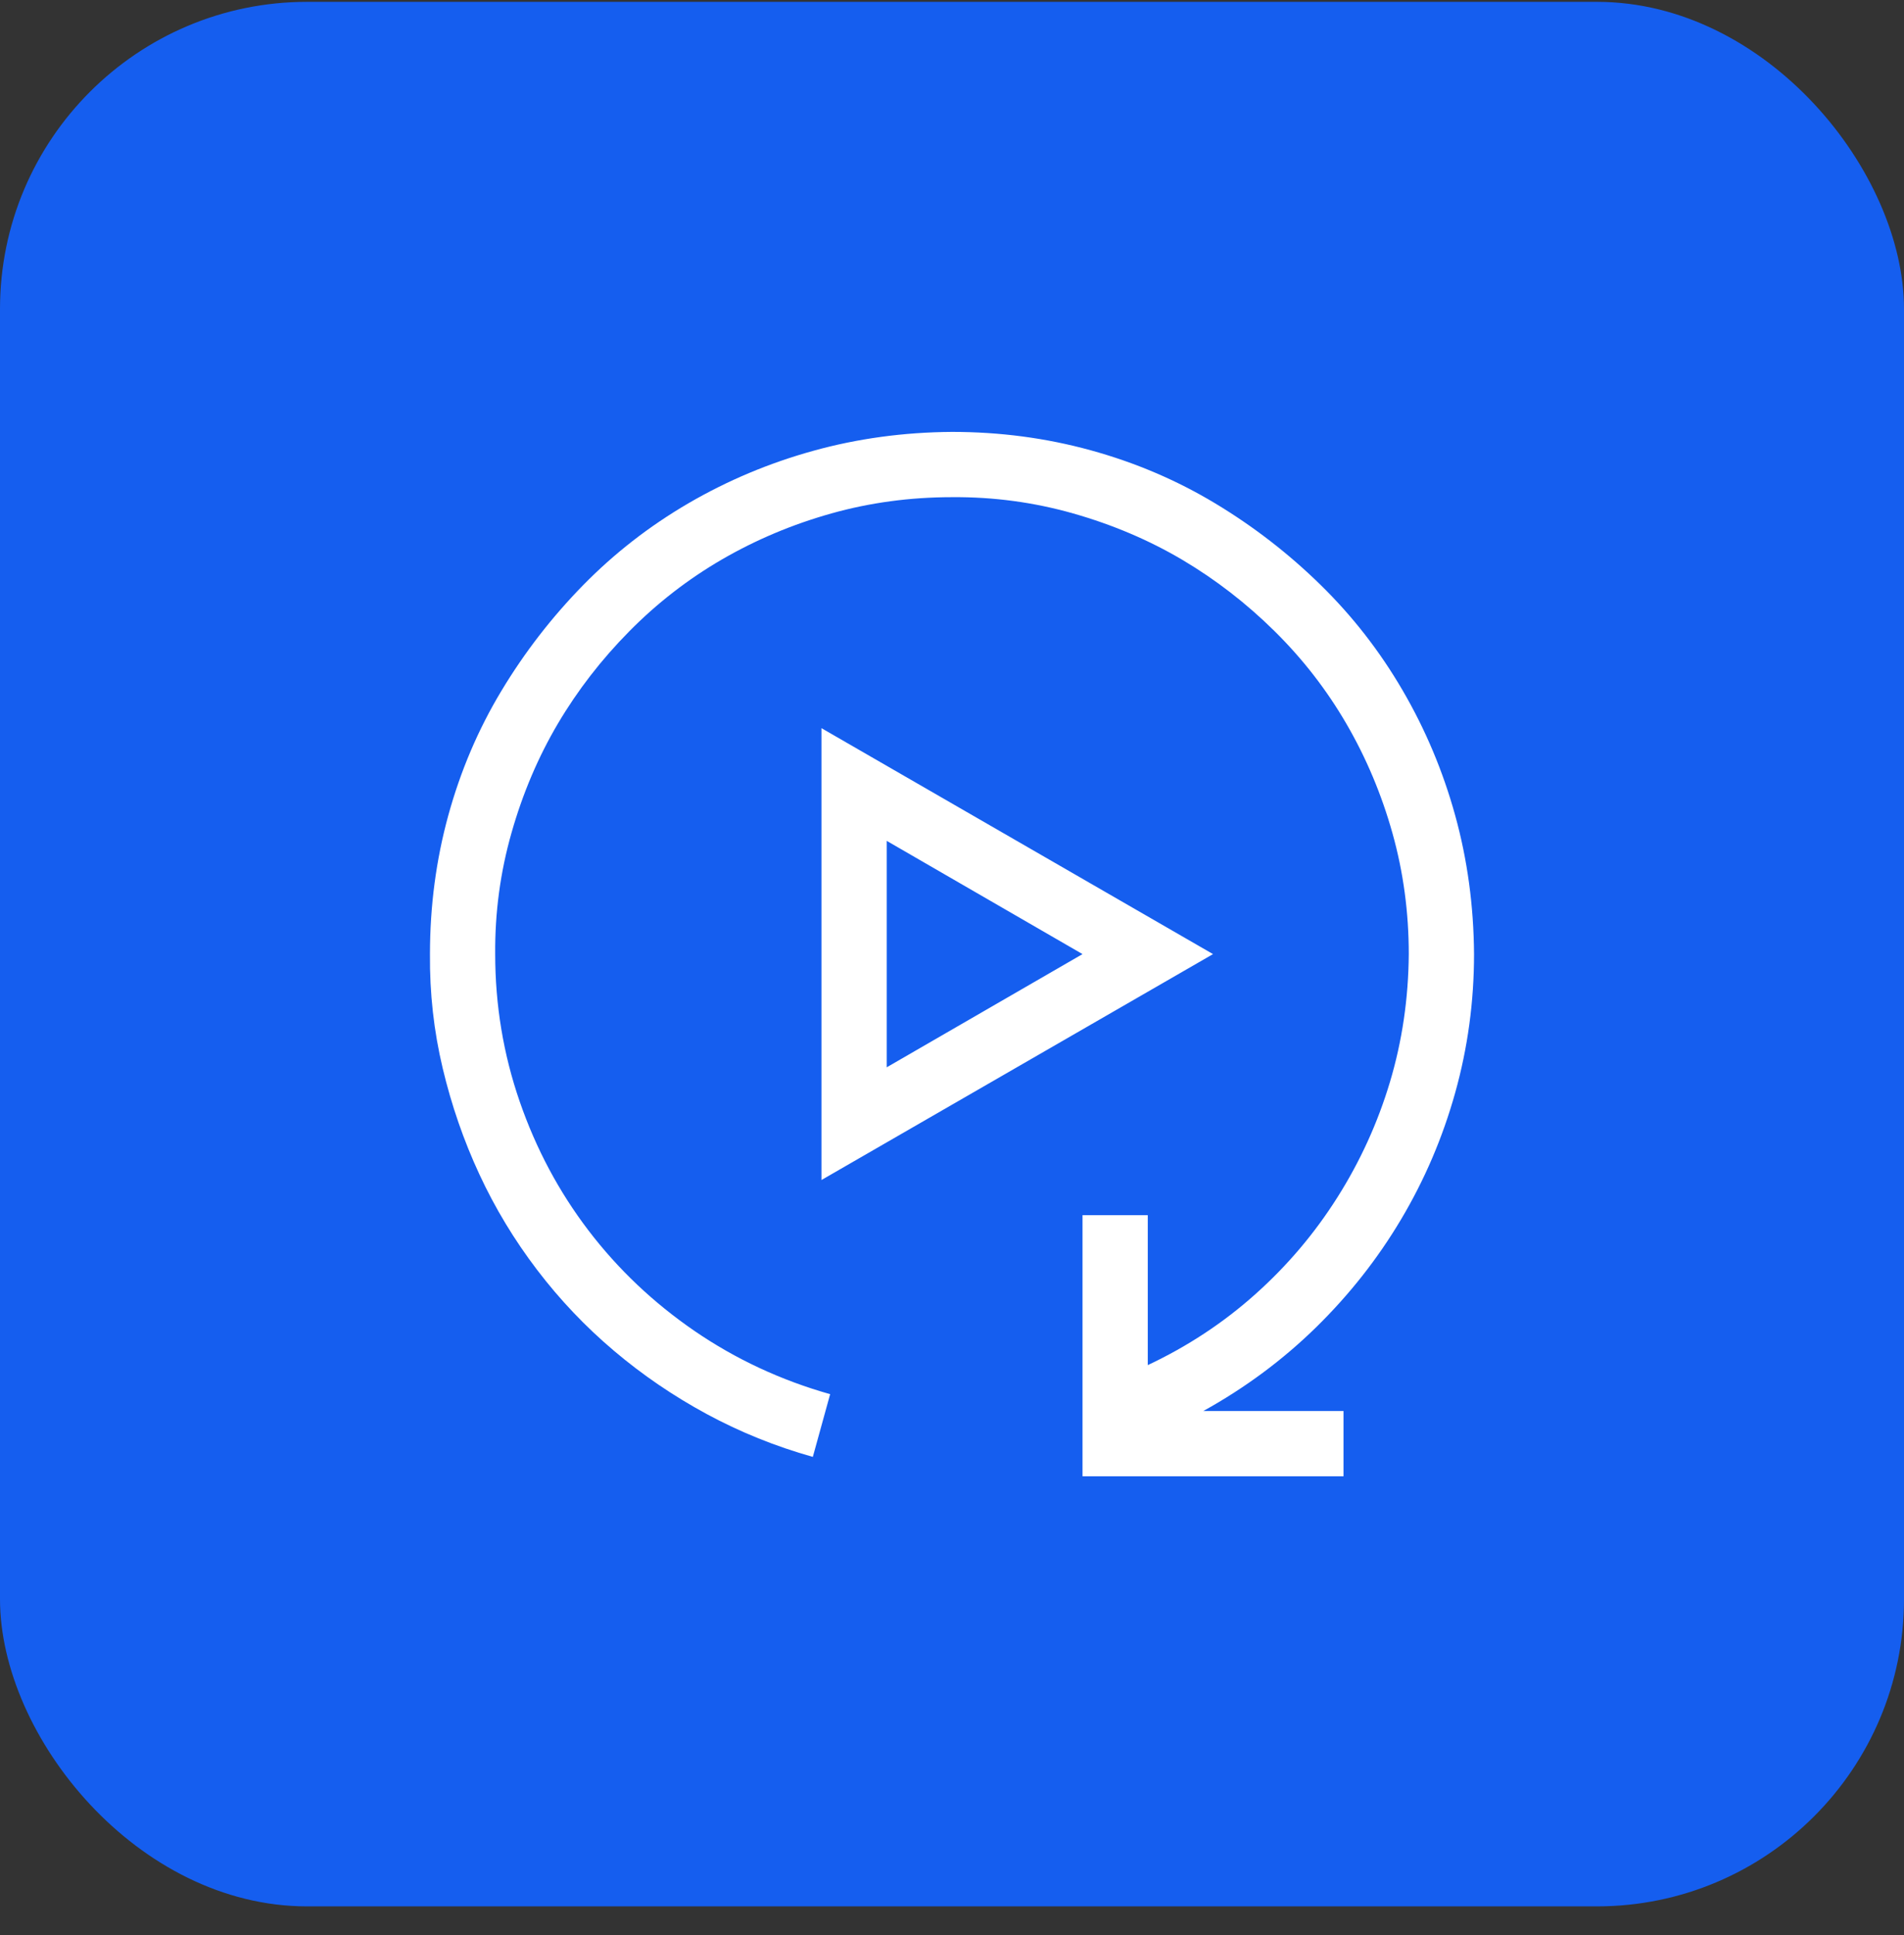
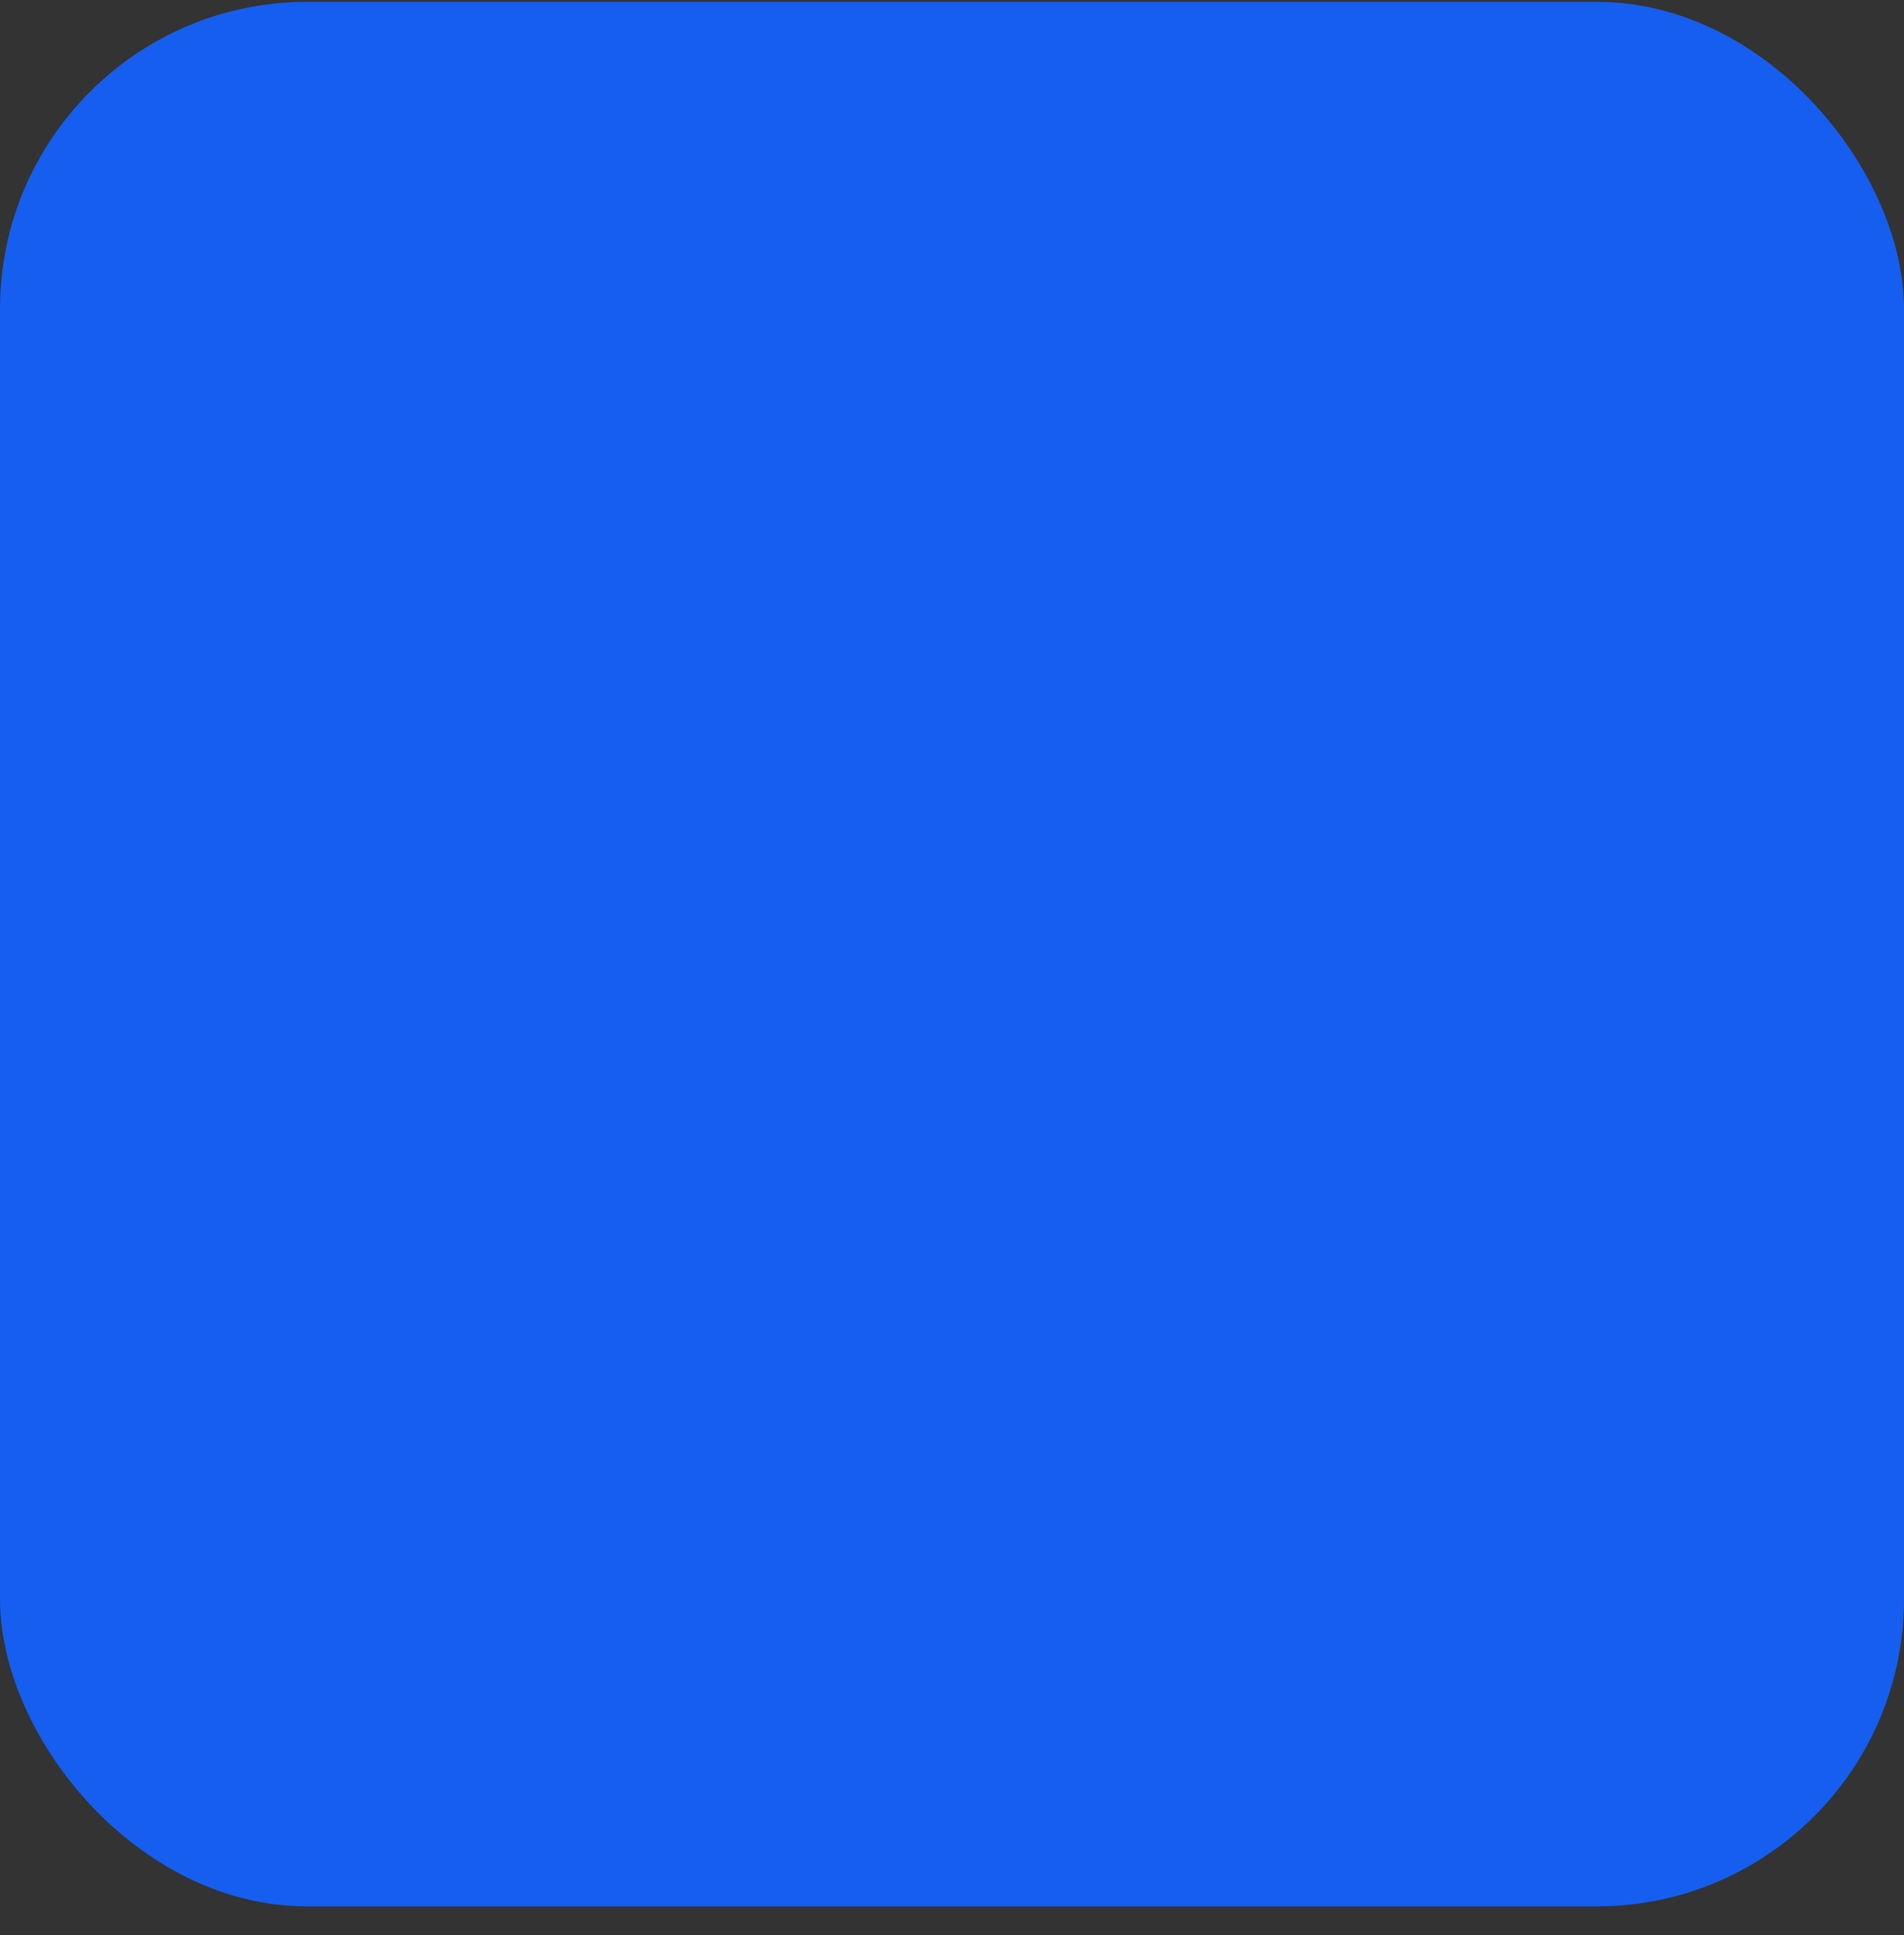
<svg xmlns="http://www.w3.org/2000/svg" width="62" height="63" viewBox="0 0 62 63" fill="none">
  <rect x="0" y="0" width="62" height="63" fill="#333333" stroke="none" />
  <rect y="0.06" width="62" height="62" rx="10" fill="#155EEF" />
-   <path d="M47.999 31.06C47.999 32.609 47.794 34.114 47.385 35.575C46.976 37.036 46.389 38.408 45.625 39.692C44.862 40.976 43.938 42.149 42.853 43.212C41.768 44.274 40.545 45.181 39.184 45.934H43.749V48.059H35.25V39.559H37.375V44.44C38.67 43.831 39.837 43.062 40.877 42.132C41.918 41.203 42.809 40.151 43.55 38.978C44.292 37.805 44.862 36.554 45.26 35.227C45.658 33.898 45.863 32.509 45.874 31.06C45.874 29.698 45.697 28.387 45.343 27.125C44.989 25.863 44.491 24.679 43.849 23.573C43.207 22.466 42.427 21.459 41.508 20.551C40.59 19.644 39.588 18.869 38.504 18.227C37.419 17.585 36.235 17.082 34.951 16.716C33.667 16.351 32.35 16.174 31 16.185C29.639 16.185 28.327 16.362 27.066 16.716C25.804 17.071 24.62 17.569 23.513 18.21C22.406 18.852 21.399 19.633 20.492 20.551C19.584 21.47 18.809 22.471 18.167 23.556C17.526 24.641 17.022 25.825 16.657 27.109C16.291 28.392 16.114 29.709 16.125 31.06C16.125 32.72 16.391 34.319 16.922 35.857C17.454 37.396 18.201 38.796 19.163 40.057C20.126 41.319 21.277 42.409 22.616 43.328C23.956 44.246 25.428 44.932 27.032 45.386L26.468 47.428C25.25 47.085 24.099 46.62 23.015 46.034C21.93 45.447 20.923 44.761 19.994 43.975C19.064 43.189 18.228 42.309 17.487 41.336C16.745 40.362 16.12 39.327 15.611 38.231C15.102 37.136 14.703 35.985 14.416 34.778C14.128 33.572 13.989 32.332 14.001 31.06C14.001 29.499 14.2 27.994 14.598 26.544C14.997 25.094 15.572 23.744 16.325 22.494C17.077 21.243 17.963 20.098 18.981 19.057C19.999 18.017 21.145 17.126 22.417 16.384C23.69 15.643 25.046 15.073 26.485 14.675C27.923 14.276 29.428 14.071 31 14.06C32.56 14.06 34.066 14.259 35.515 14.658C36.965 15.056 38.315 15.632 39.566 16.384C40.817 17.137 41.962 18.022 43.002 19.041C44.043 20.059 44.934 21.204 45.675 22.477C46.417 23.75 46.987 25.105 47.385 26.544C47.783 27.983 47.988 29.488 47.999 31.06ZM39.5 31.06L26.75 38.414V23.705L39.5 31.06ZM28.875 34.745L35.25 31.06L28.875 27.374V34.745Z" fill="white" />
</svg>